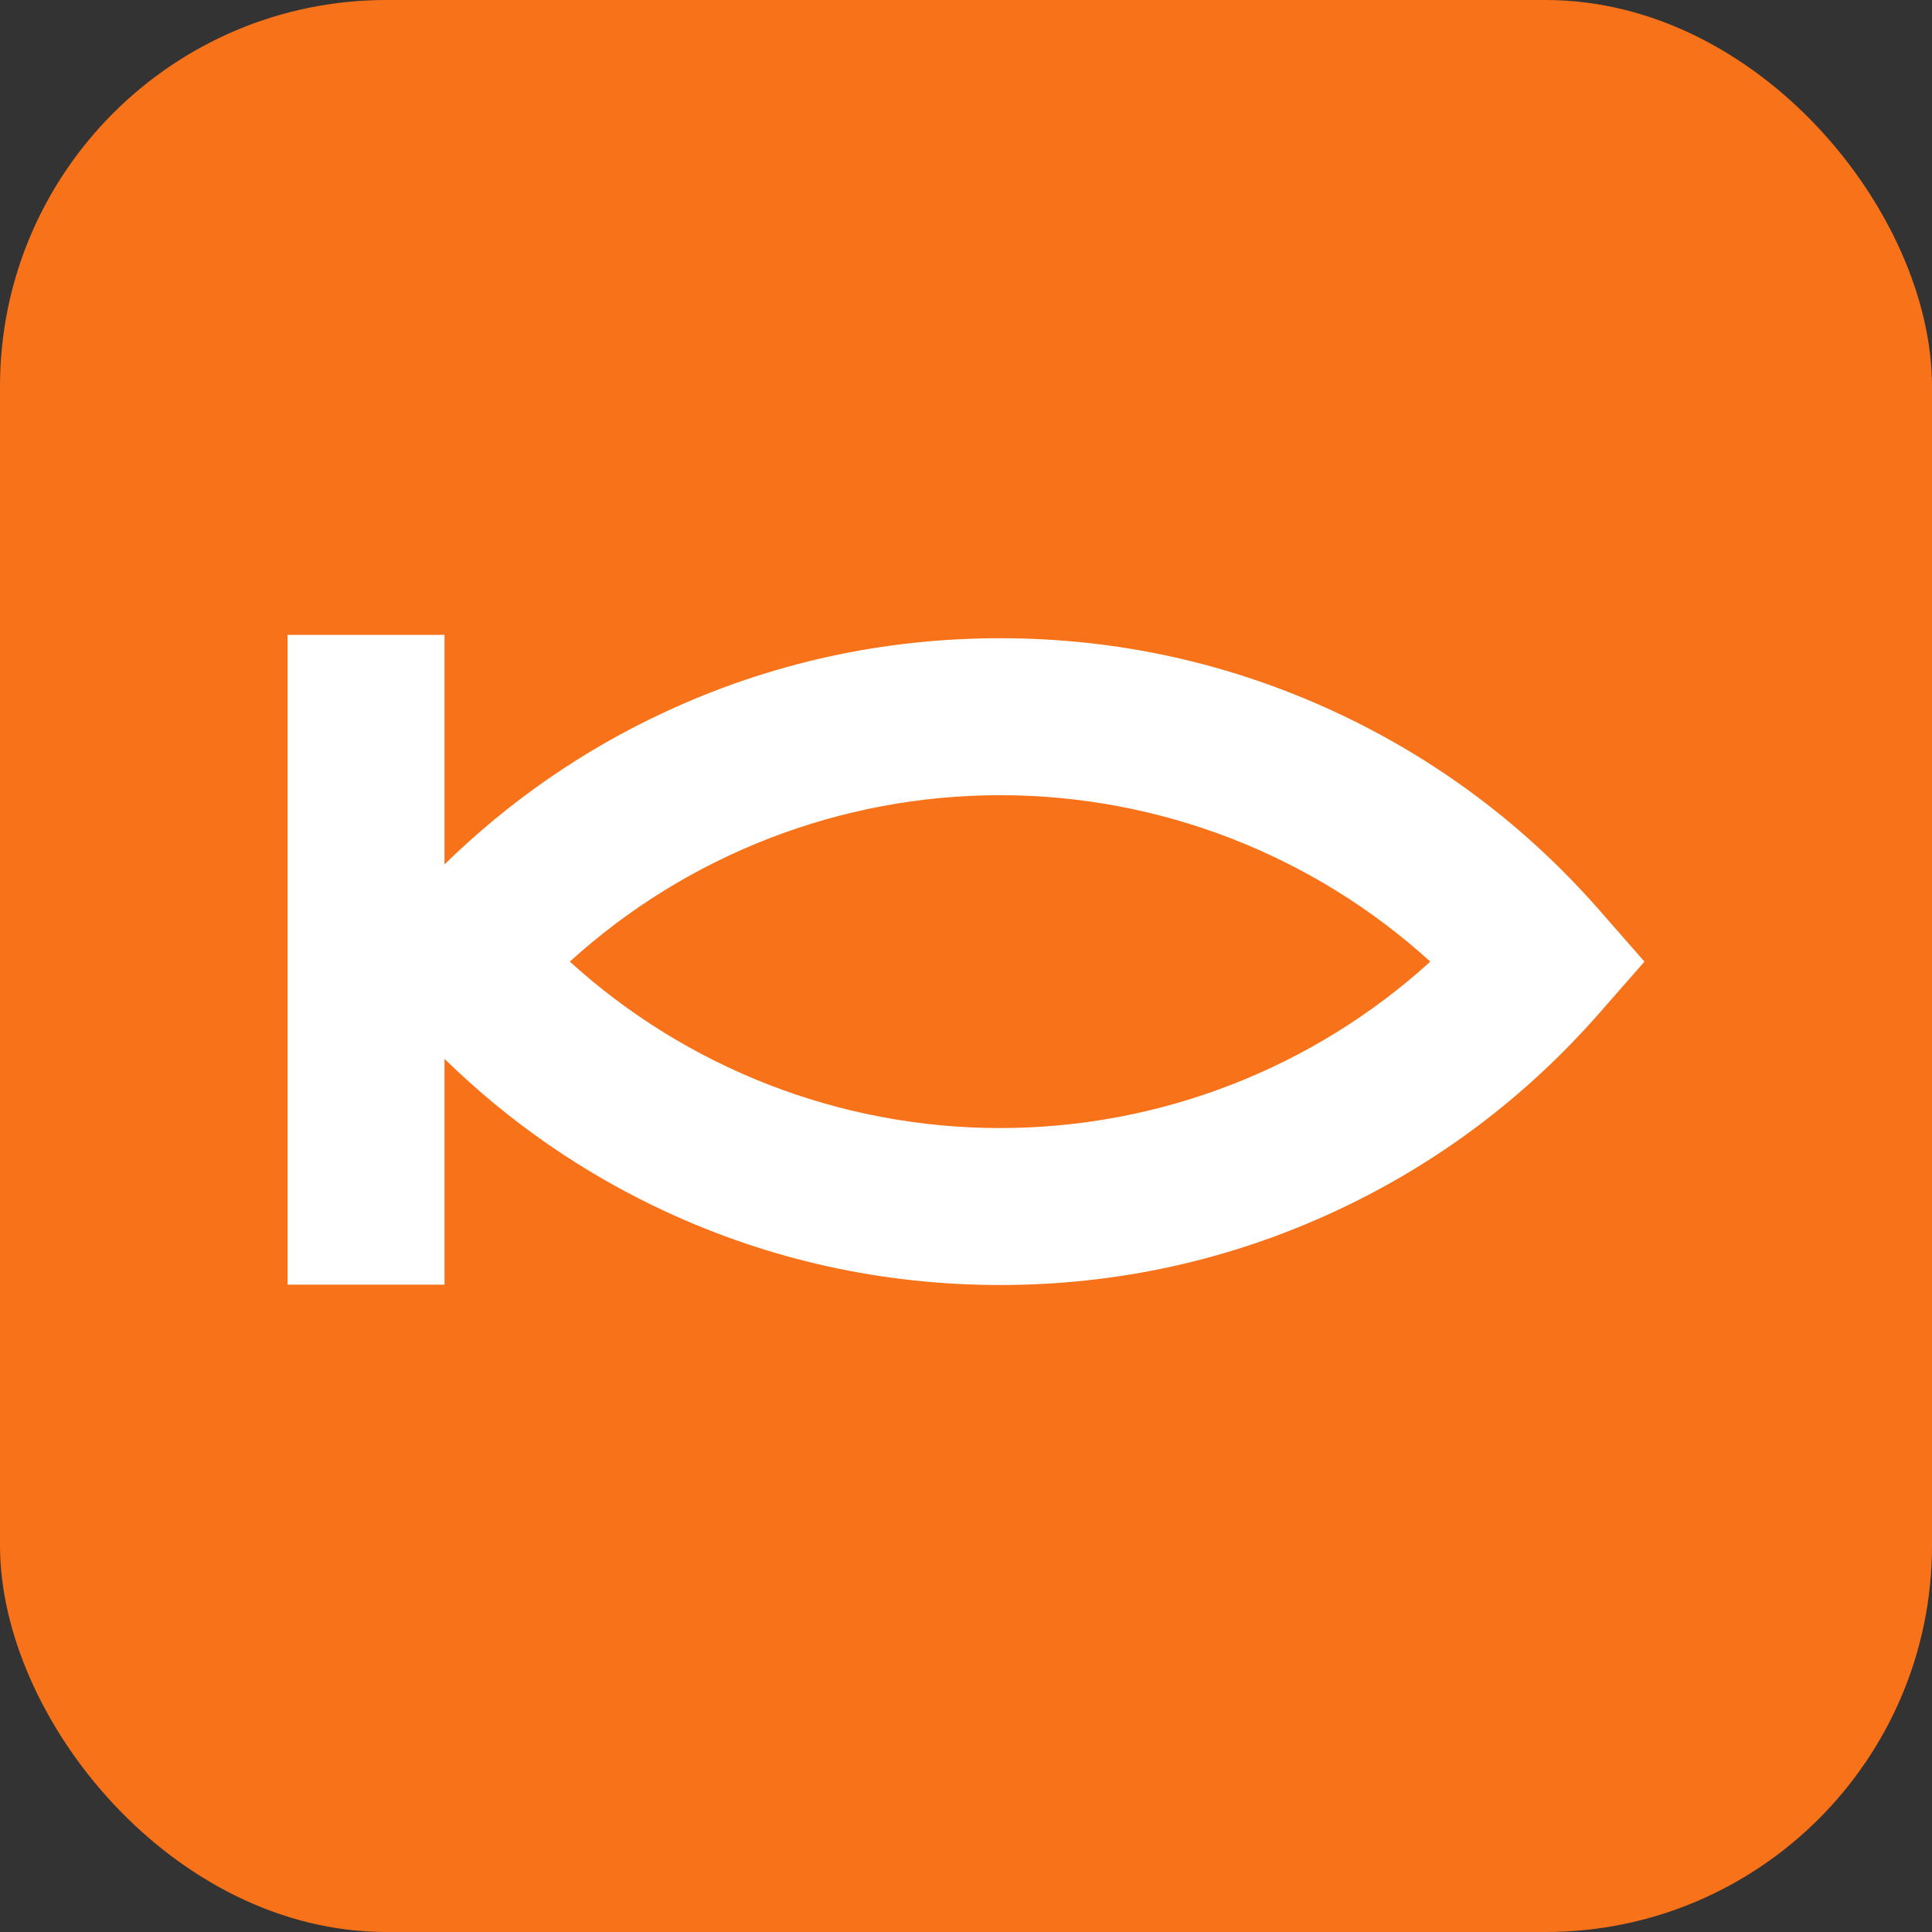
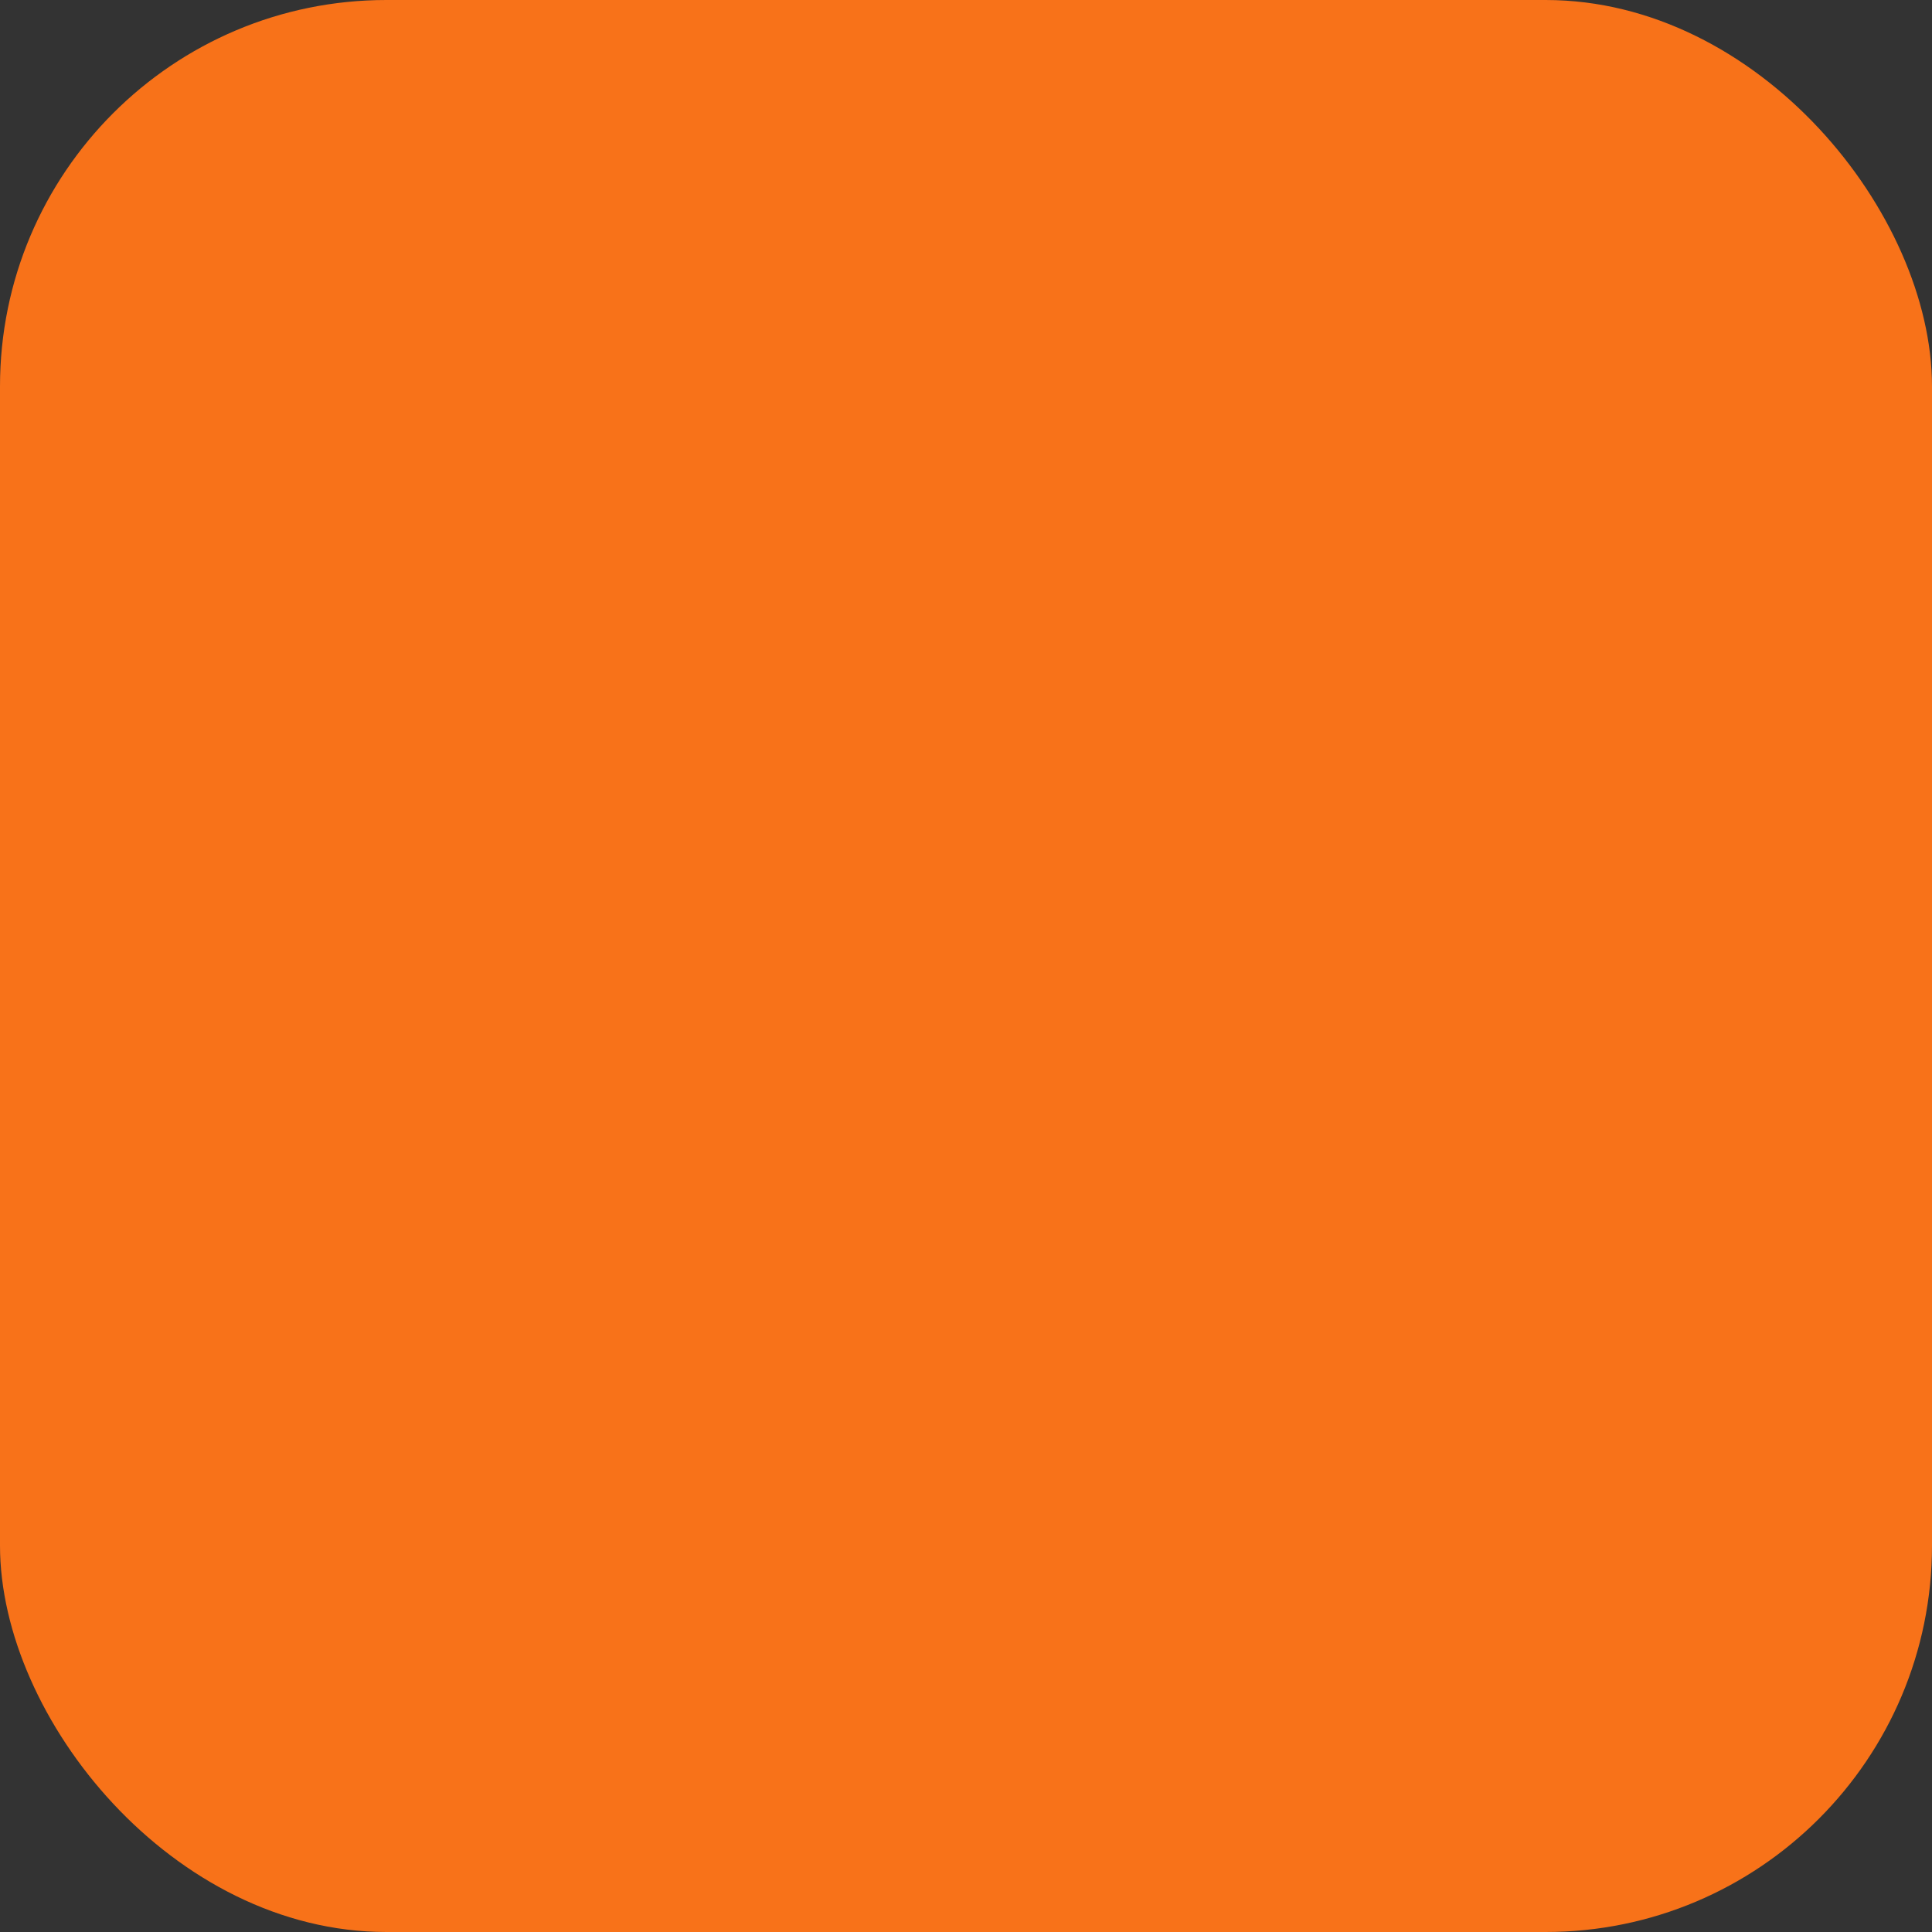
<svg xmlns="http://www.w3.org/2000/svg" width="180" height="180" viewBox="0 0 180 180" fill="none">
  <rect x="0" y="0" width="180" height="180" fill="#333333" stroke="none" />
  <rect width="180" height="180" rx="36" fill="#F87219" />
-   <path d="M93.174 105.098C78.278 105.098 64.004 99.515 53.09 89.592C64.004 79.668 78.278 74.086 93.174 74.086C108.069 74.086 122.344 79.668 133.257 89.592C122.345 99.515 108.069 105.098 93.174 105.098ZM148.986 84.772C142.087 76.902 133.792 70.688 124.329 66.304C114.531 61.765 104.048 59.462 93.174 59.462C82.299 59.462 71.816 61.765 62.018 66.304C54.334 69.864 47.435 74.651 41.413 80.533V59.148H26.791V119.686H41.413V98.651C47.435 104.533 54.334 109.319 62.018 112.879C71.816 117.419 82.299 119.721 93.174 119.721C104.048 119.721 114.531 117.419 124.329 112.879C133.792 108.496 142.087 102.282 148.986 94.411L153.209 89.592L148.986 84.772Z" fill="white" />
</svg>